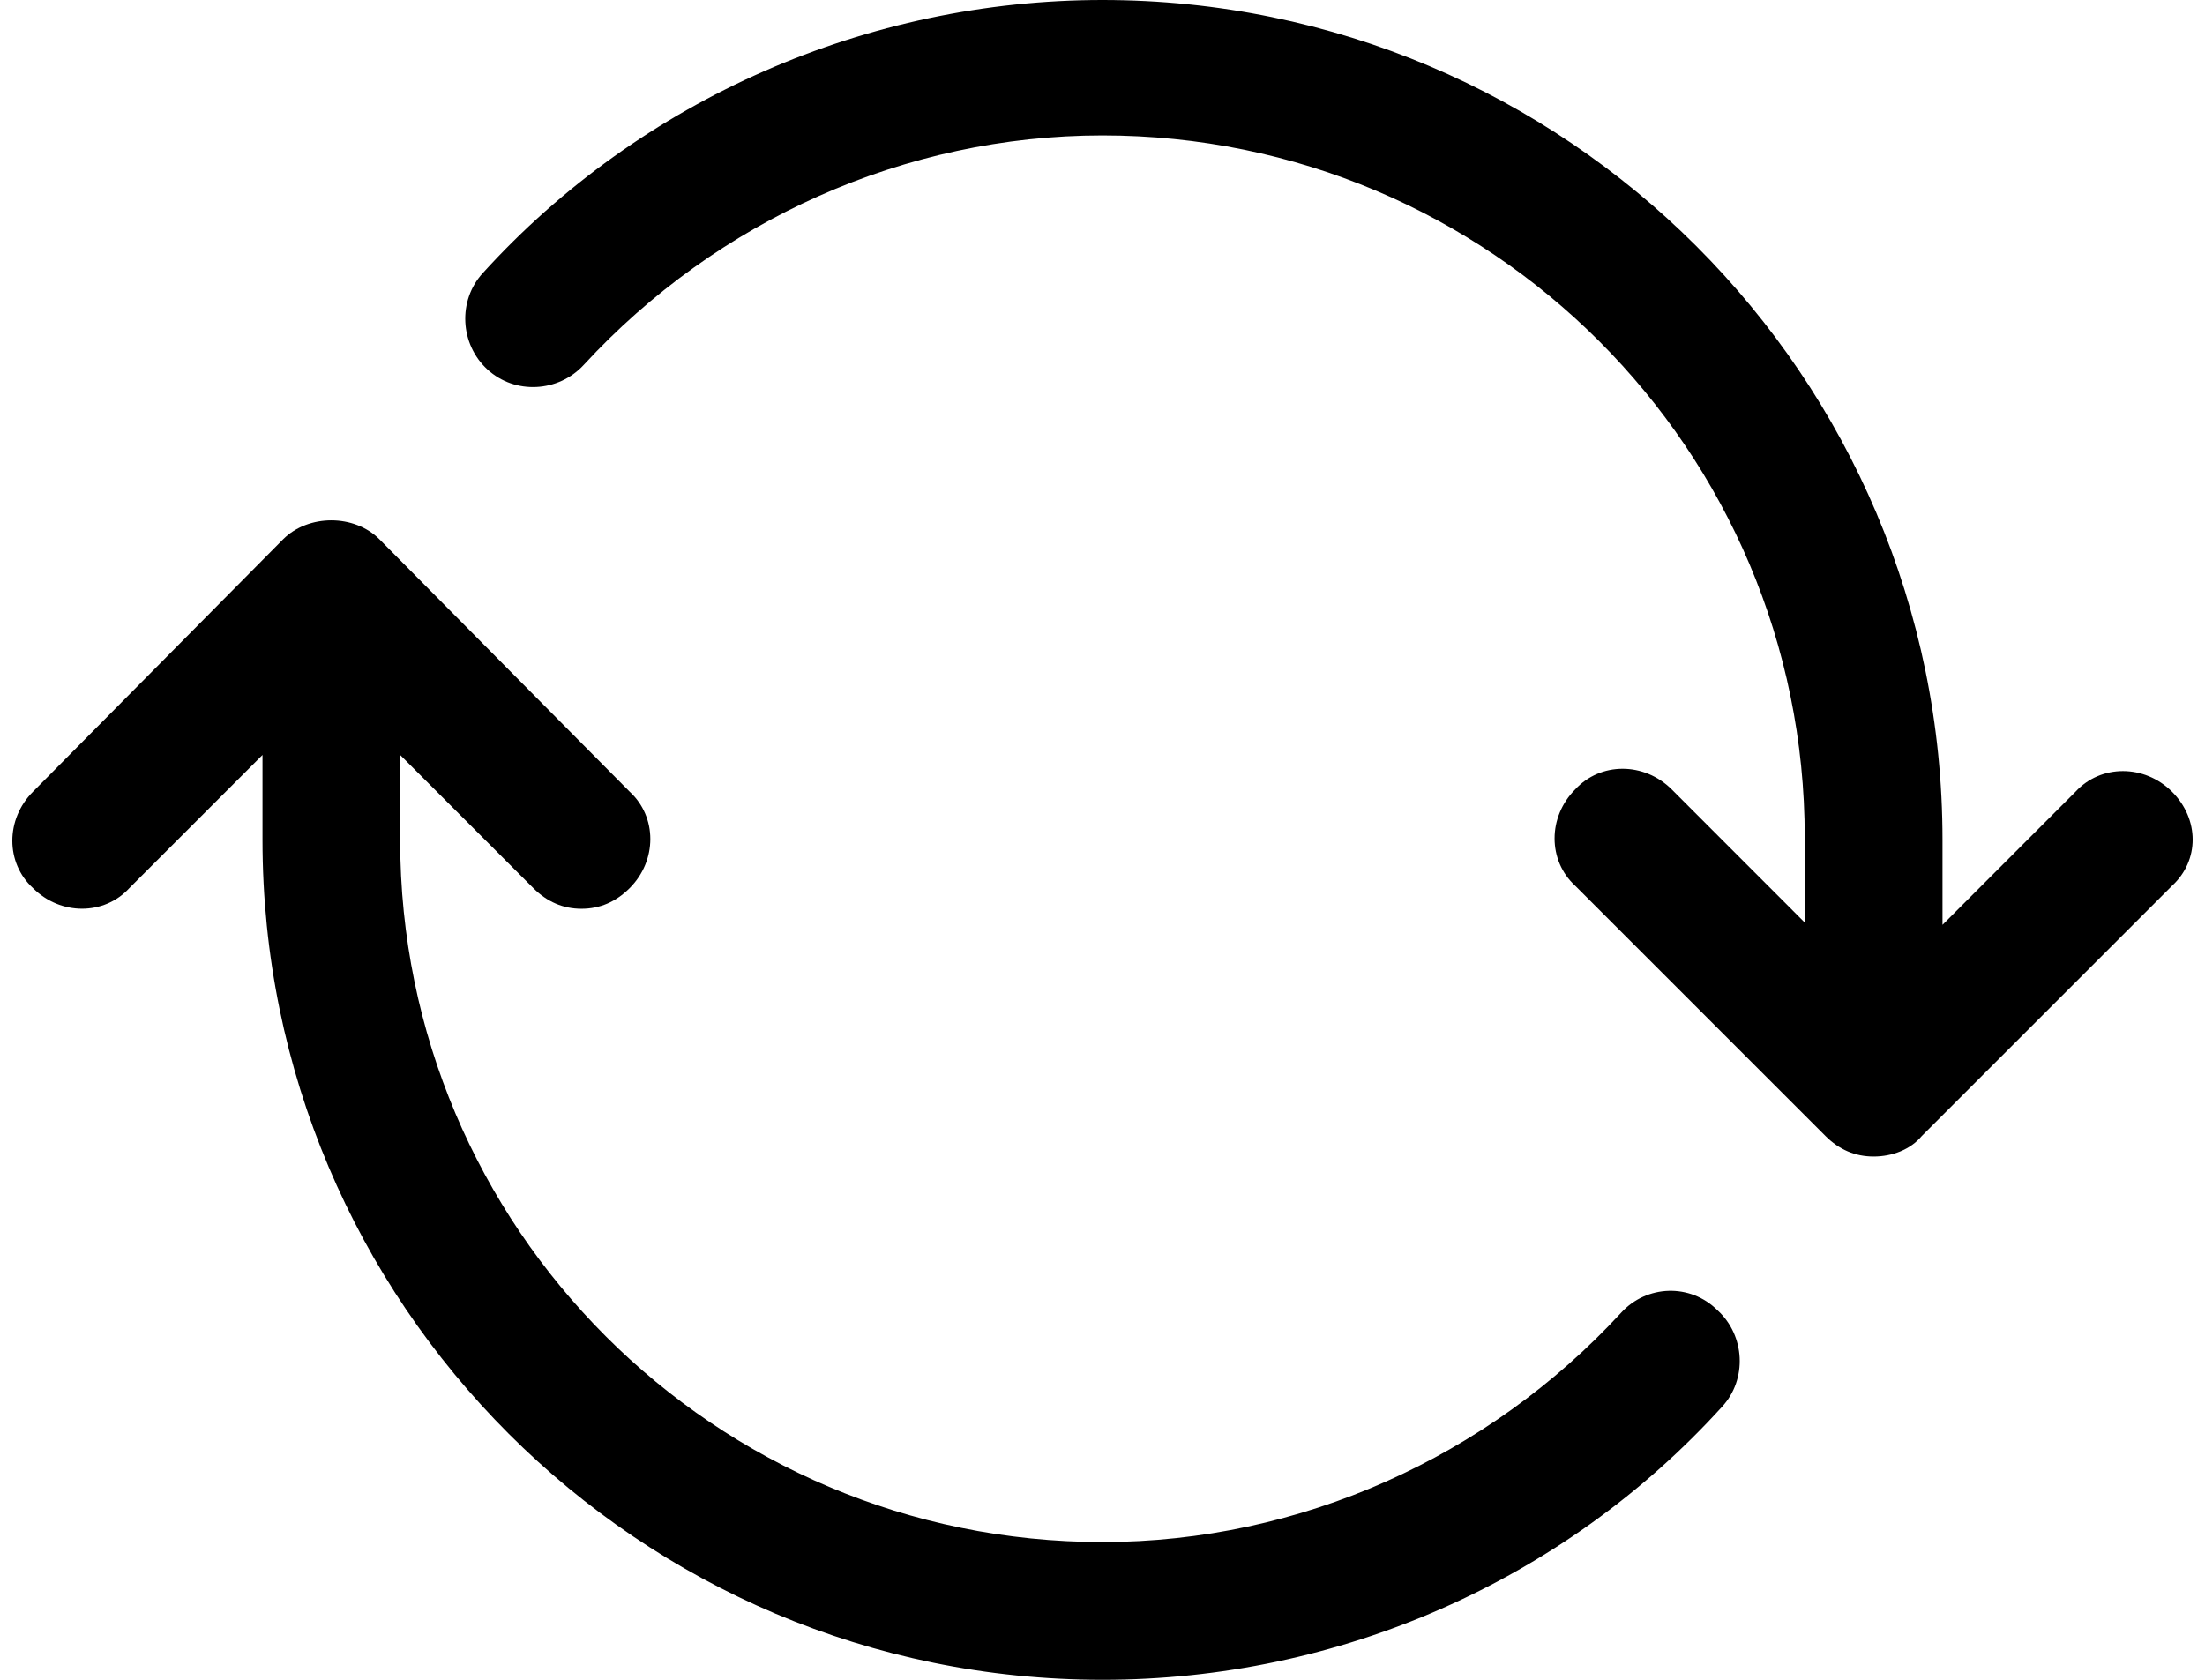
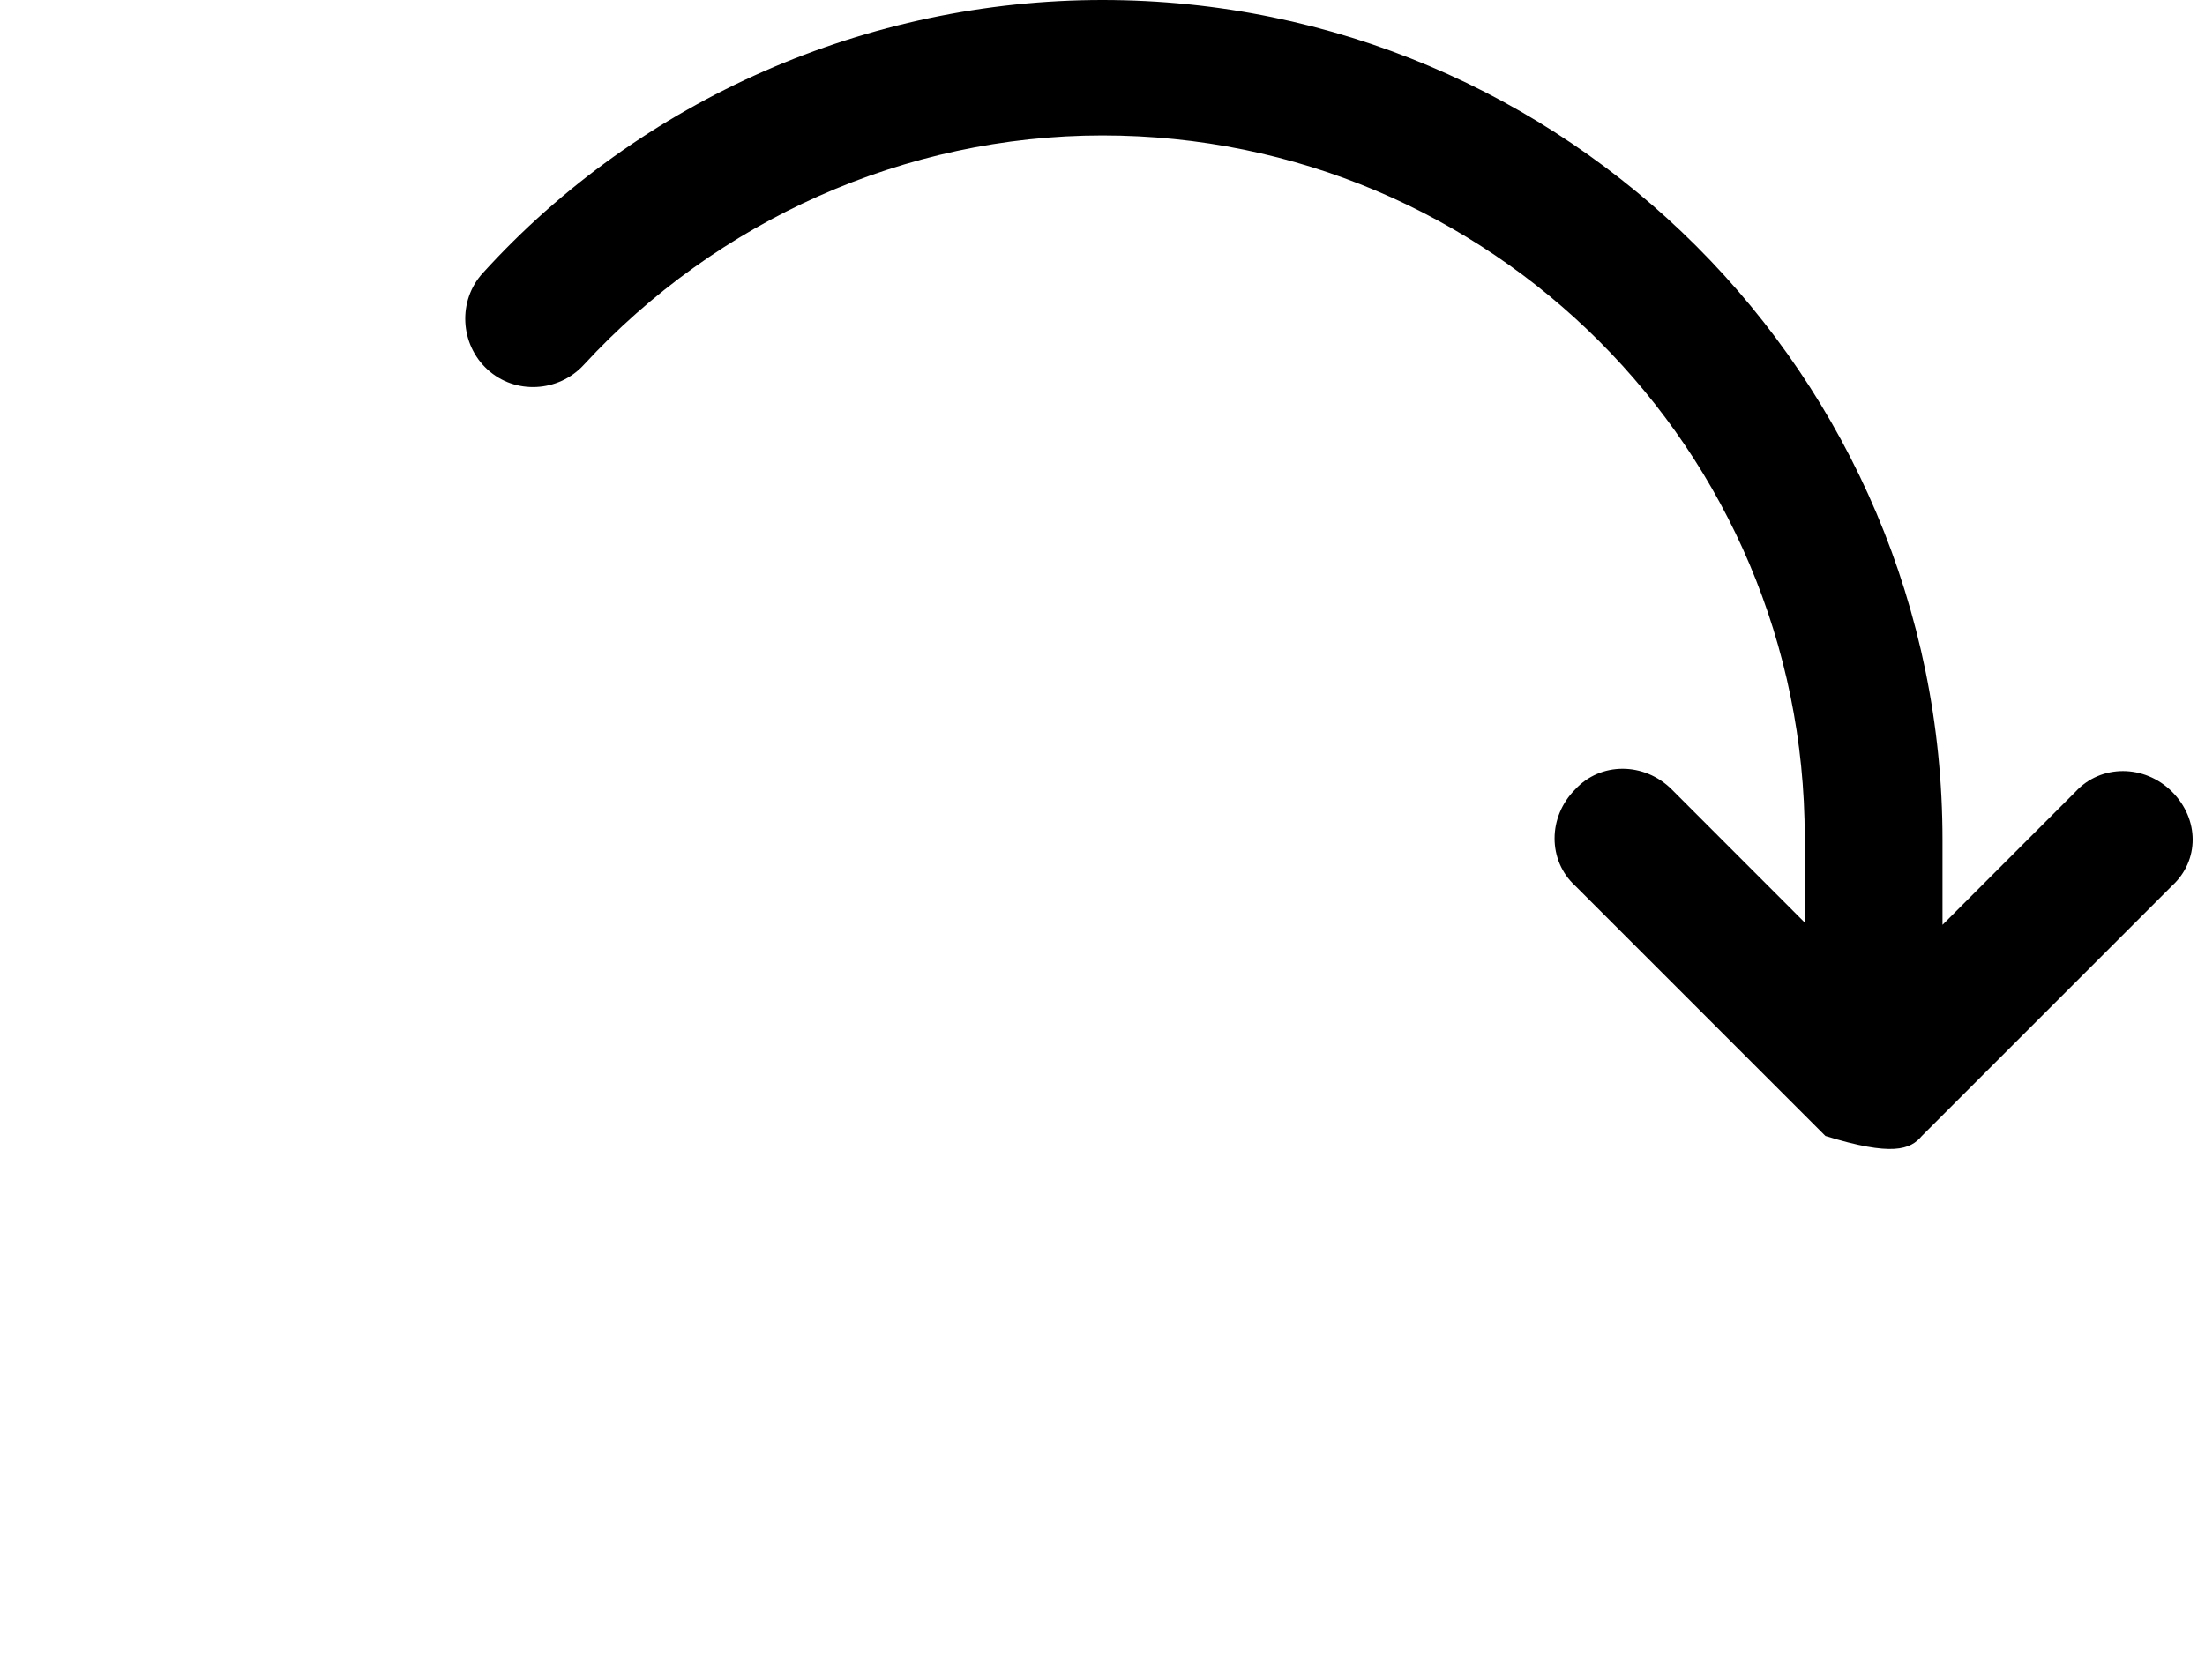
<svg xmlns="http://www.w3.org/2000/svg" fill="none" viewBox="0 0 21 16" height="16" width="21">
-   <path fill="black" d="M20.686 7.541C20.423 7.279 20.008 7.279 19.767 7.541L18.5 8.809V8C18.5 3.585 14.915 0 10.5 0C8.27 0 6.106 0.94 4.598 2.601C4.358 2.863 4.38 3.279 4.642 3.519C4.904 3.76 5.319 3.738 5.56 3.475C6.828 2.098 8.62 1.29 10.5 1.29C14.194 1.29 17.188 4.284 17.188 7.978V8.787L15.921 7.519C15.658 7.257 15.243 7.257 15.002 7.519C14.74 7.781 14.74 8.197 15.002 8.437L17.385 10.82C17.516 10.951 17.669 11.016 17.844 11.016C18.019 11.016 18.194 10.951 18.303 10.82L20.686 8.437C20.948 8.197 20.948 7.803 20.686 7.541Z" />
-   <path fill="black" d="M15.44 12.503C14.172 13.88 12.38 14.688 10.5 14.688C6.806 14.688 3.811 11.694 3.811 8V7.191L5.079 8.459C5.21 8.59 5.363 8.656 5.538 8.656C5.713 8.656 5.866 8.59 5.997 8.459C6.259 8.197 6.259 7.781 5.997 7.541L3.614 5.137C3.374 4.896 2.937 4.896 2.696 5.137L0.314 7.541C0.052 7.803 0.052 8.219 0.314 8.459C0.576 8.721 0.992 8.721 1.232 8.459L2.5 7.191V8C2.5 12.415 6.084 16 10.5 16C12.751 16 14.893 15.06 16.401 13.399C16.642 13.137 16.62 12.721 16.358 12.481C16.095 12.219 15.68 12.24 15.44 12.503Z" />
+   <path fill="black" d="M20.686 7.541C20.423 7.279 20.008 7.279 19.767 7.541L18.5 8.809V8C18.5 3.585 14.915 0 10.5 0C8.27 0 6.106 0.94 4.598 2.601C4.358 2.863 4.38 3.279 4.642 3.519C4.904 3.76 5.319 3.738 5.56 3.475C6.828 2.098 8.62 1.29 10.5 1.29C14.194 1.29 17.188 4.284 17.188 7.978V8.787L15.921 7.519C15.658 7.257 15.243 7.257 15.002 7.519C14.74 7.781 14.74 8.197 15.002 8.437L17.385 10.82C18.019 11.016 18.194 10.951 18.303 10.82L20.686 8.437C20.948 8.197 20.948 7.803 20.686 7.541Z" />
</svg>